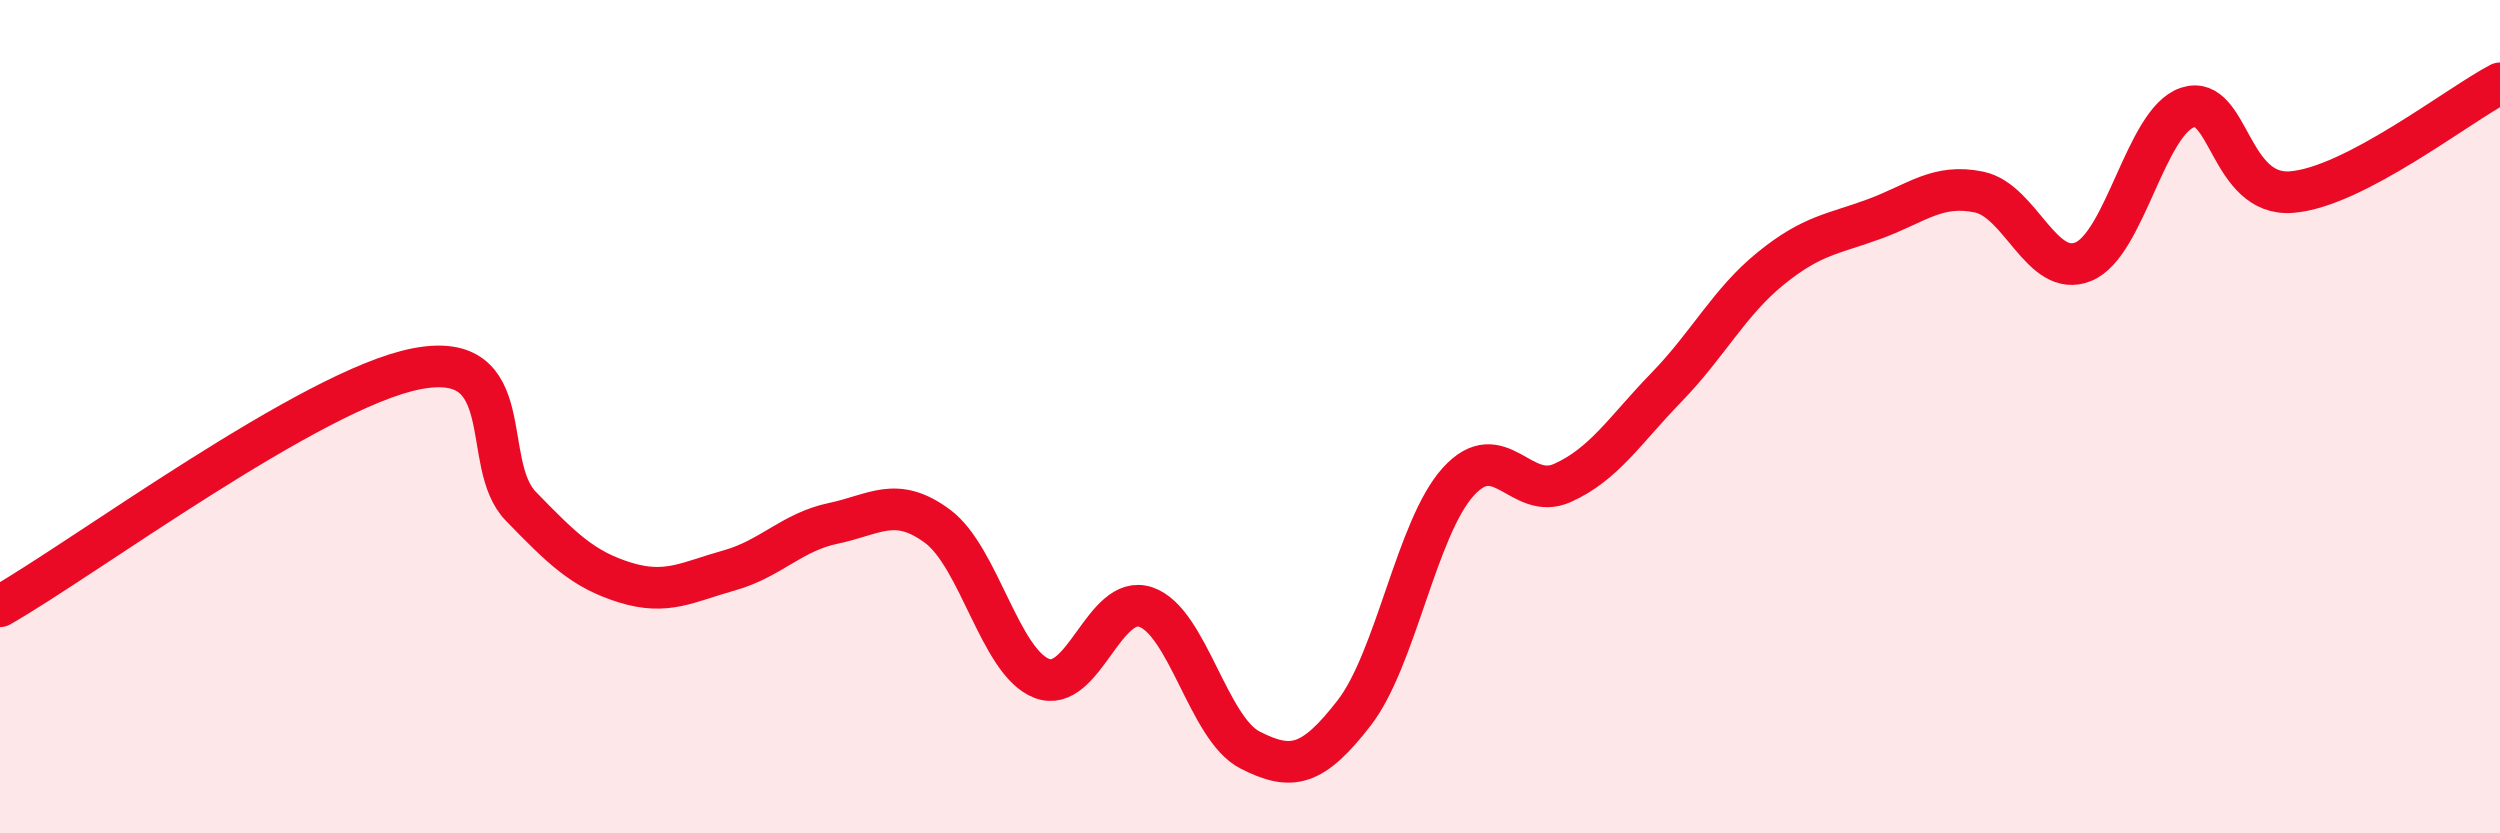
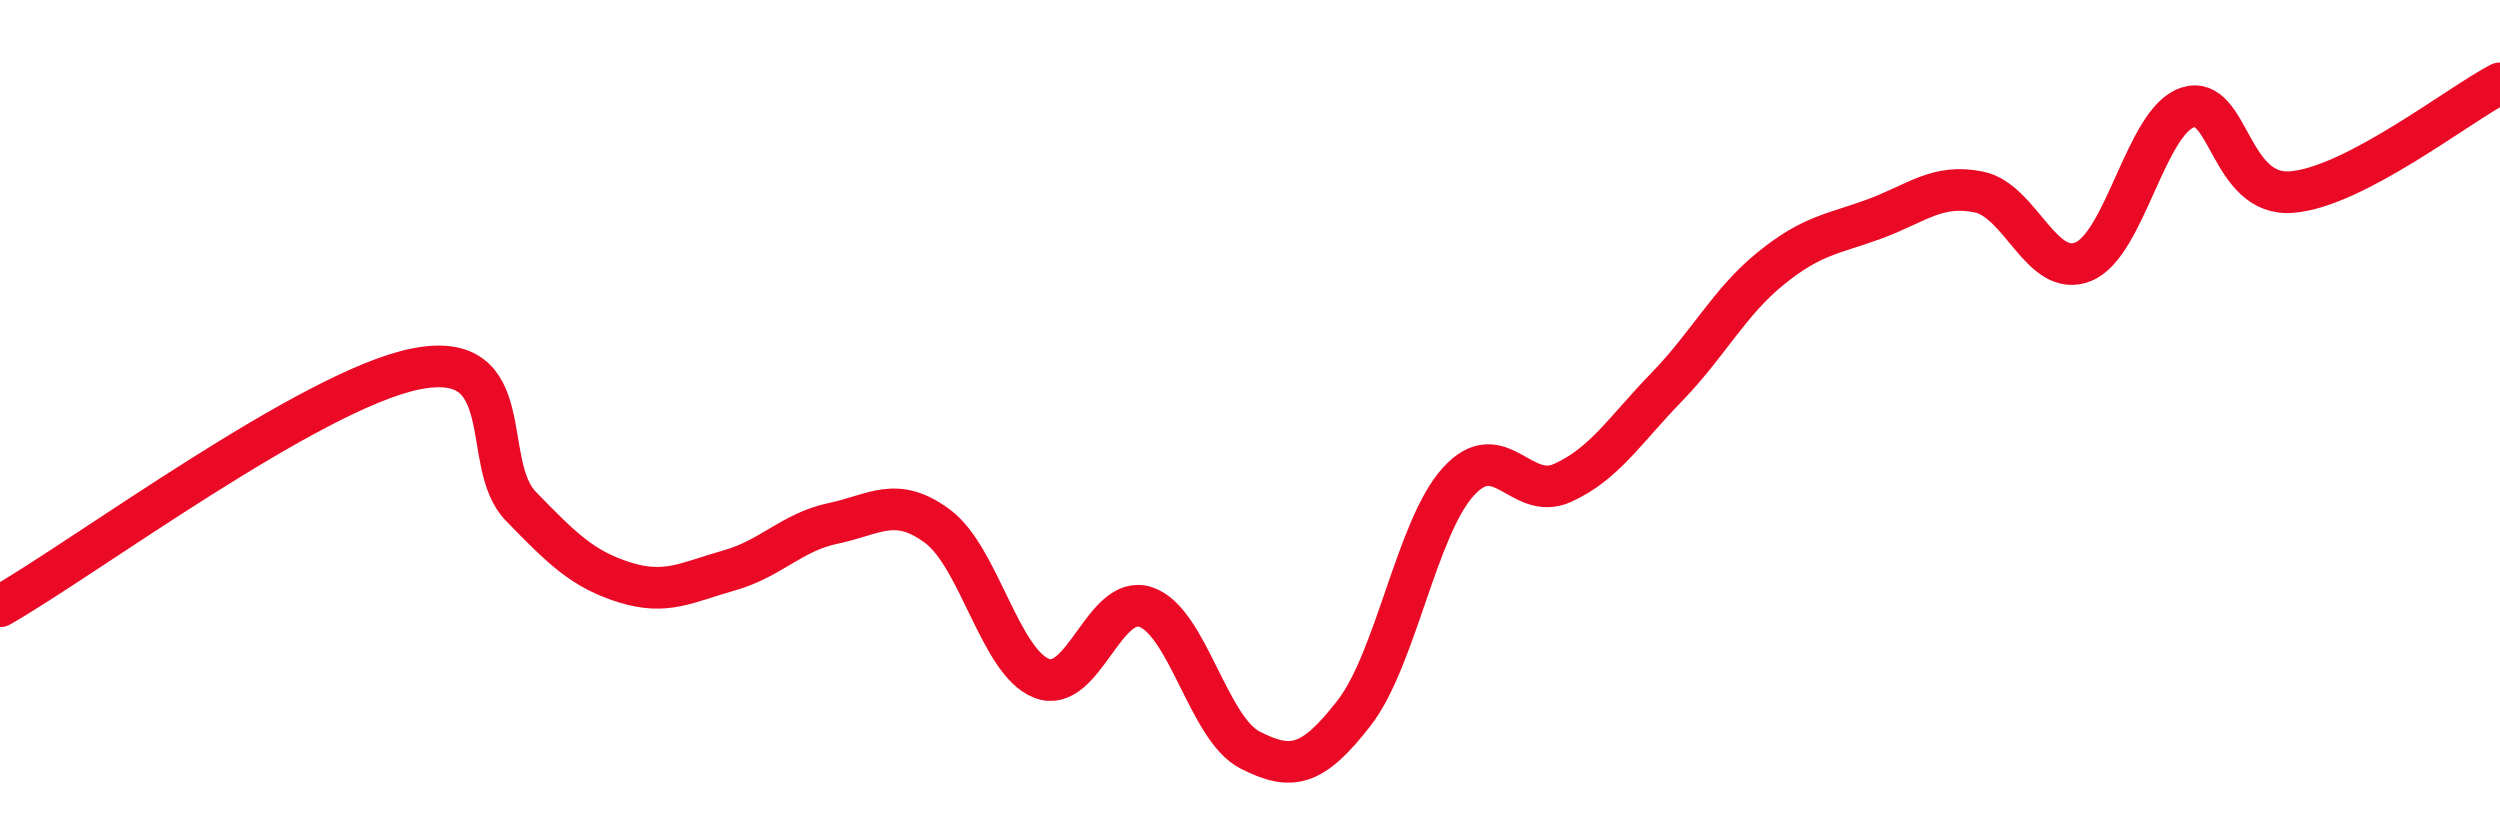
<svg xmlns="http://www.w3.org/2000/svg" width="60" height="20" viewBox="0 0 60 20">
-   <path d="M 0,14.55 C 2,13.41 7.5,9.33 10,8.85 C 12.5,8.37 11.5,11.12 12.5,12.15 C 13.5,13.18 14,13.67 15,13.98 C 16,14.29 16.5,13.97 17.5,13.69 C 18.5,13.41 19,12.77 20,12.56 C 21,12.35 21.5,11.89 22.5,12.63 C 23.5,13.37 24,15.89 25,16.28 C 26,16.67 26.5,14.23 27.5,14.57 C 28.5,14.91 29,17.49 30,18 C 31,18.51 31.5,18.4 32.5,17.11 C 33.5,15.82 34,12.66 35,11.56 C 36,10.46 36.5,12.04 37.5,11.59 C 38.5,11.14 39,10.32 40,9.29 C 41,8.26 41.5,7.25 42.5,6.44 C 43.5,5.63 44,5.62 45,5.25 C 46,4.88 46.5,4.4 47.5,4.61 C 48.5,4.82 49,6.69 50,6.28 C 51,5.87 51.5,2.91 52.5,2.58 C 53.5,2.25 53.5,4.73 55,4.61 C 56.5,4.49 59,2.52 60,2L60 20L0 20Z" fill="#EB0A25" opacity="0.1" stroke-linecap="round" stroke-linejoin="round" />
  <path d="M 0,14.55 C 2,13.41 7.5,9.33 10,8.85 C 12.5,8.37 11.5,11.12 12.5,12.15 C 13.5,13.18 14,13.67 15,13.98 C 16,14.29 16.5,13.97 17.5,13.69 C 18.5,13.41 19,12.77 20,12.56 C 21,12.35 21.5,11.89 22.5,12.63 C 23.5,13.37 24,15.89 25,16.28 C 26,16.67 26.5,14.23 27.5,14.57 C 28.5,14.91 29,17.49 30,18 C 31,18.51 31.5,18.4 32.5,17.11 C 33.5,15.82 34,12.66 35,11.56 C 36,10.46 36.5,12.04 37.5,11.59 C 38.5,11.14 39,10.32 40,9.29 C 41,8.26 41.5,7.25 42.5,6.44 C 43.5,5.63 44,5.62 45,5.25 C 46,4.88 46.5,4.4 47.5,4.61 C 48.5,4.82 49,6.69 50,6.28 C 51,5.87 51.5,2.91 52.5,2.58 C 53.5,2.25 53.5,4.73 55,4.61 C 56.5,4.49 59,2.52 60,2" stroke="#EB0A25" stroke-width="1" fill="none" stroke-linecap="round" stroke-linejoin="round" />
</svg>